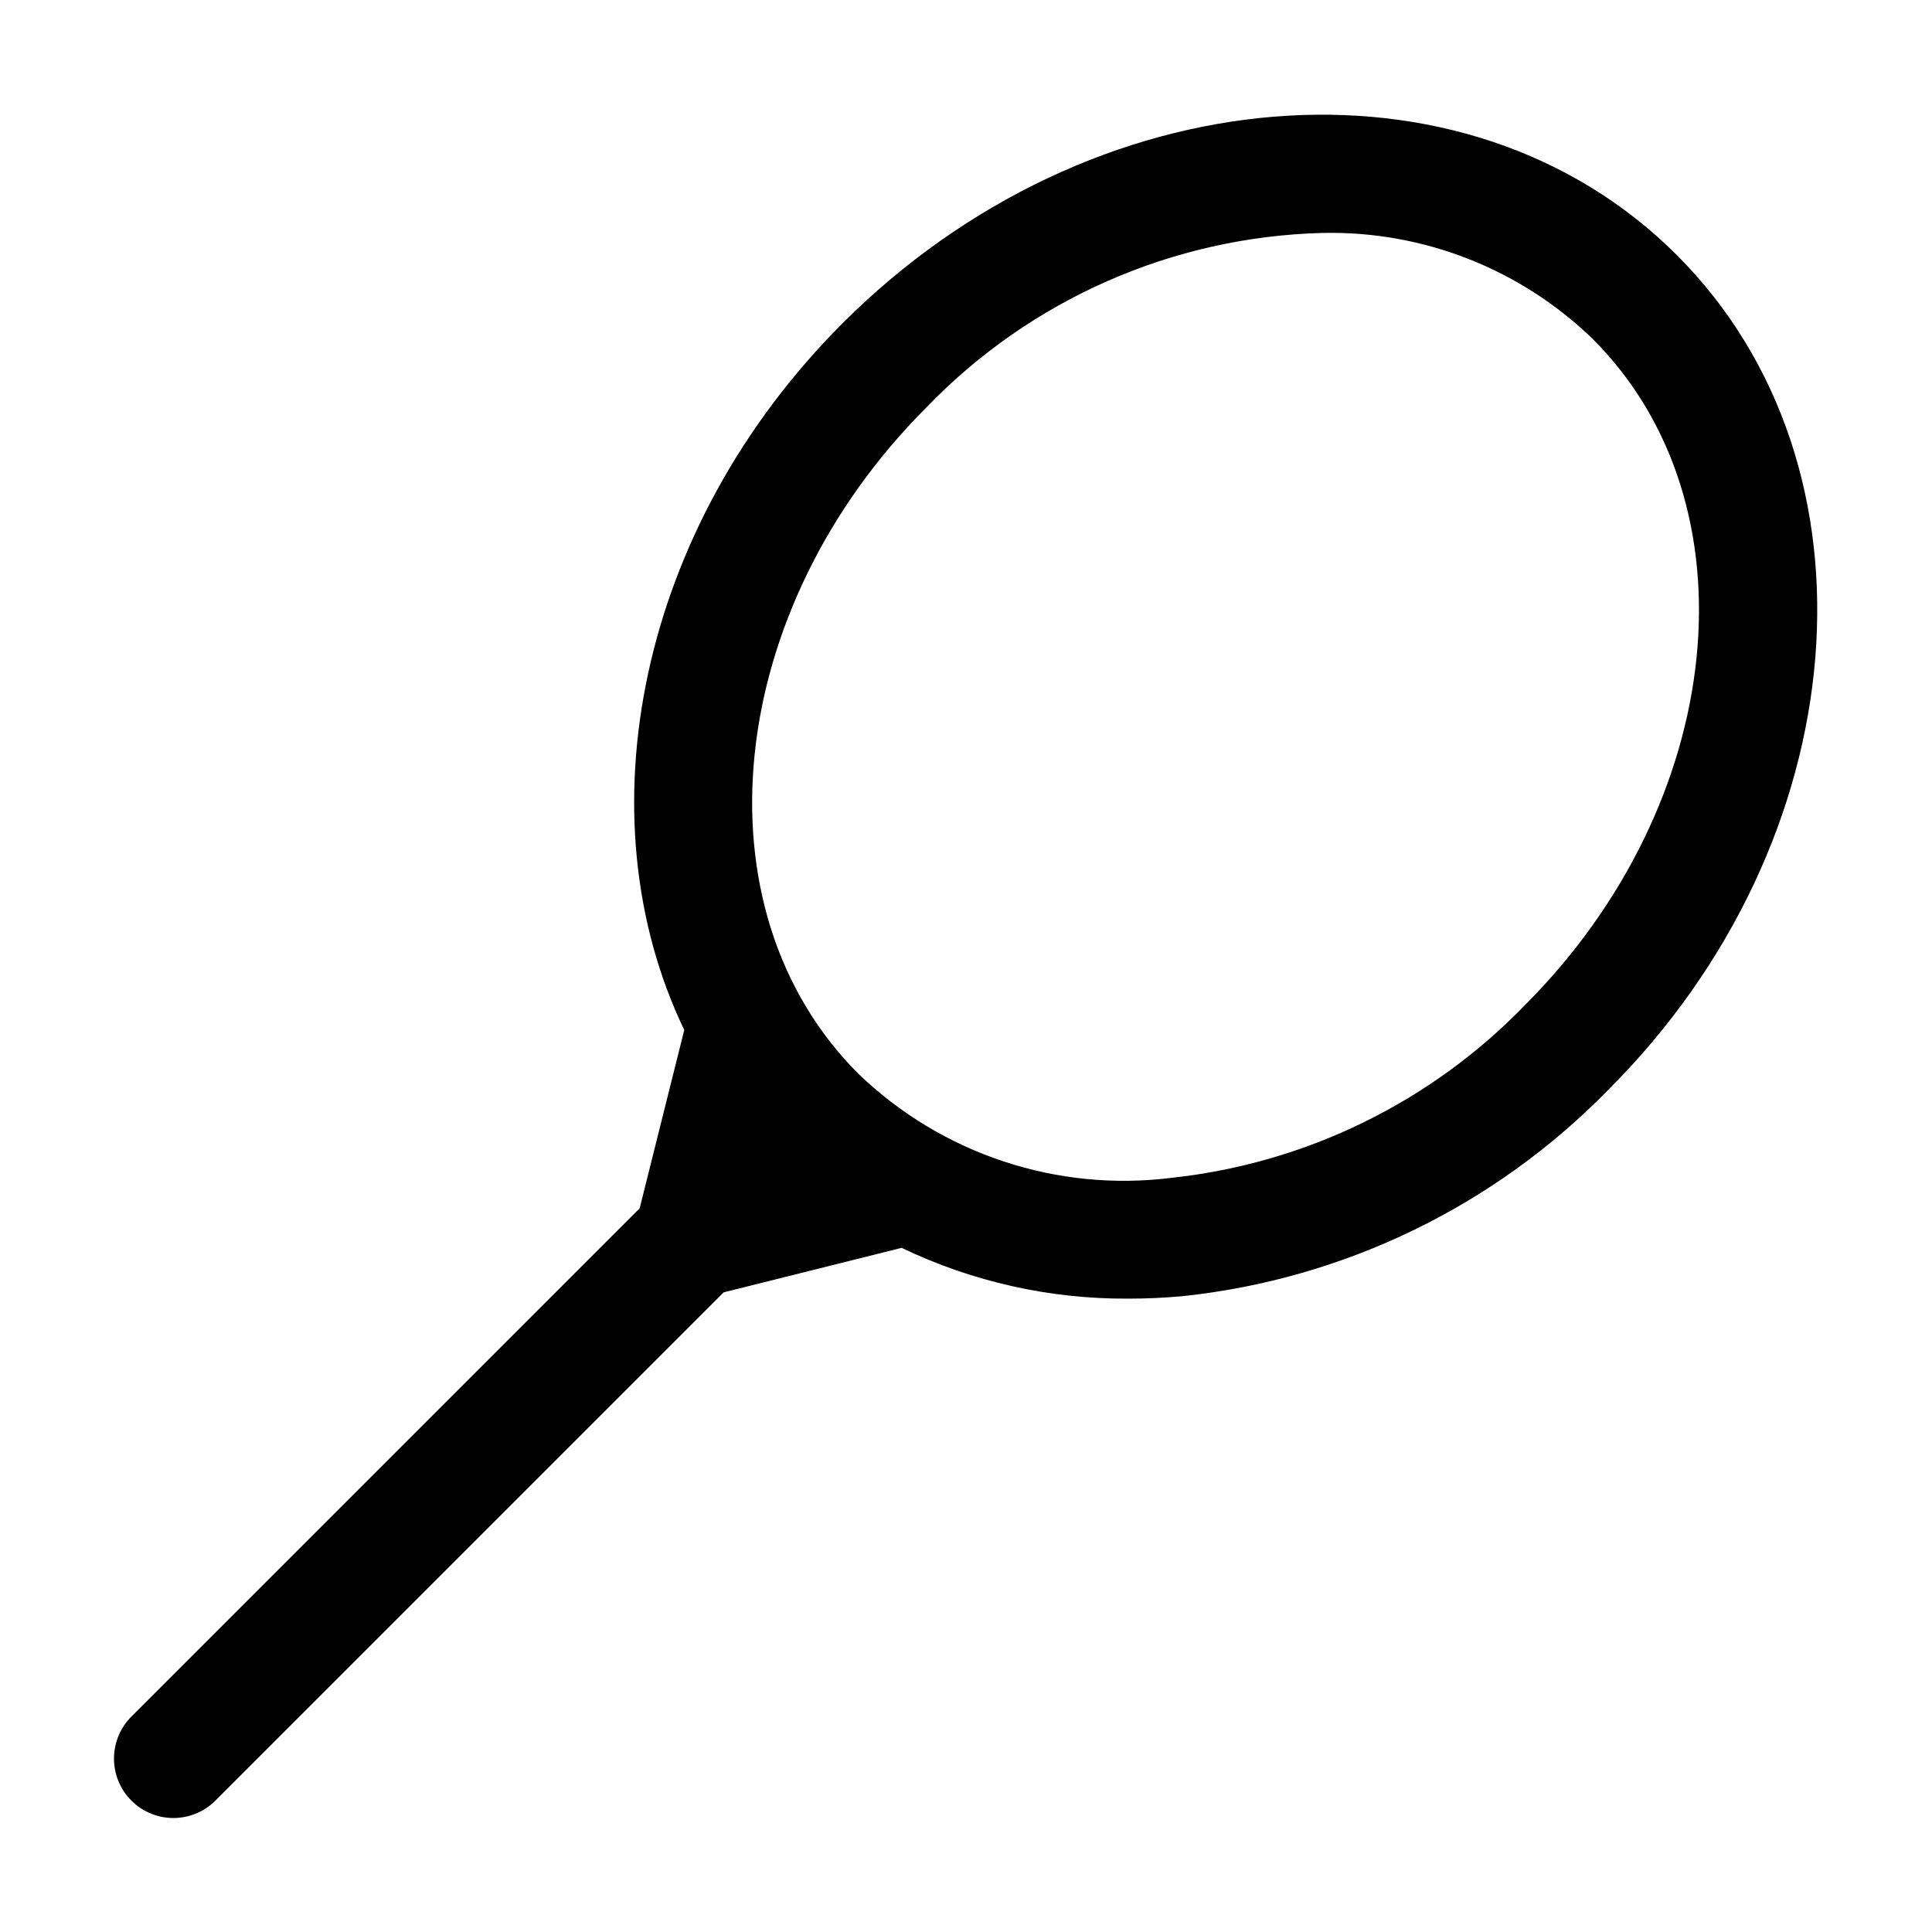
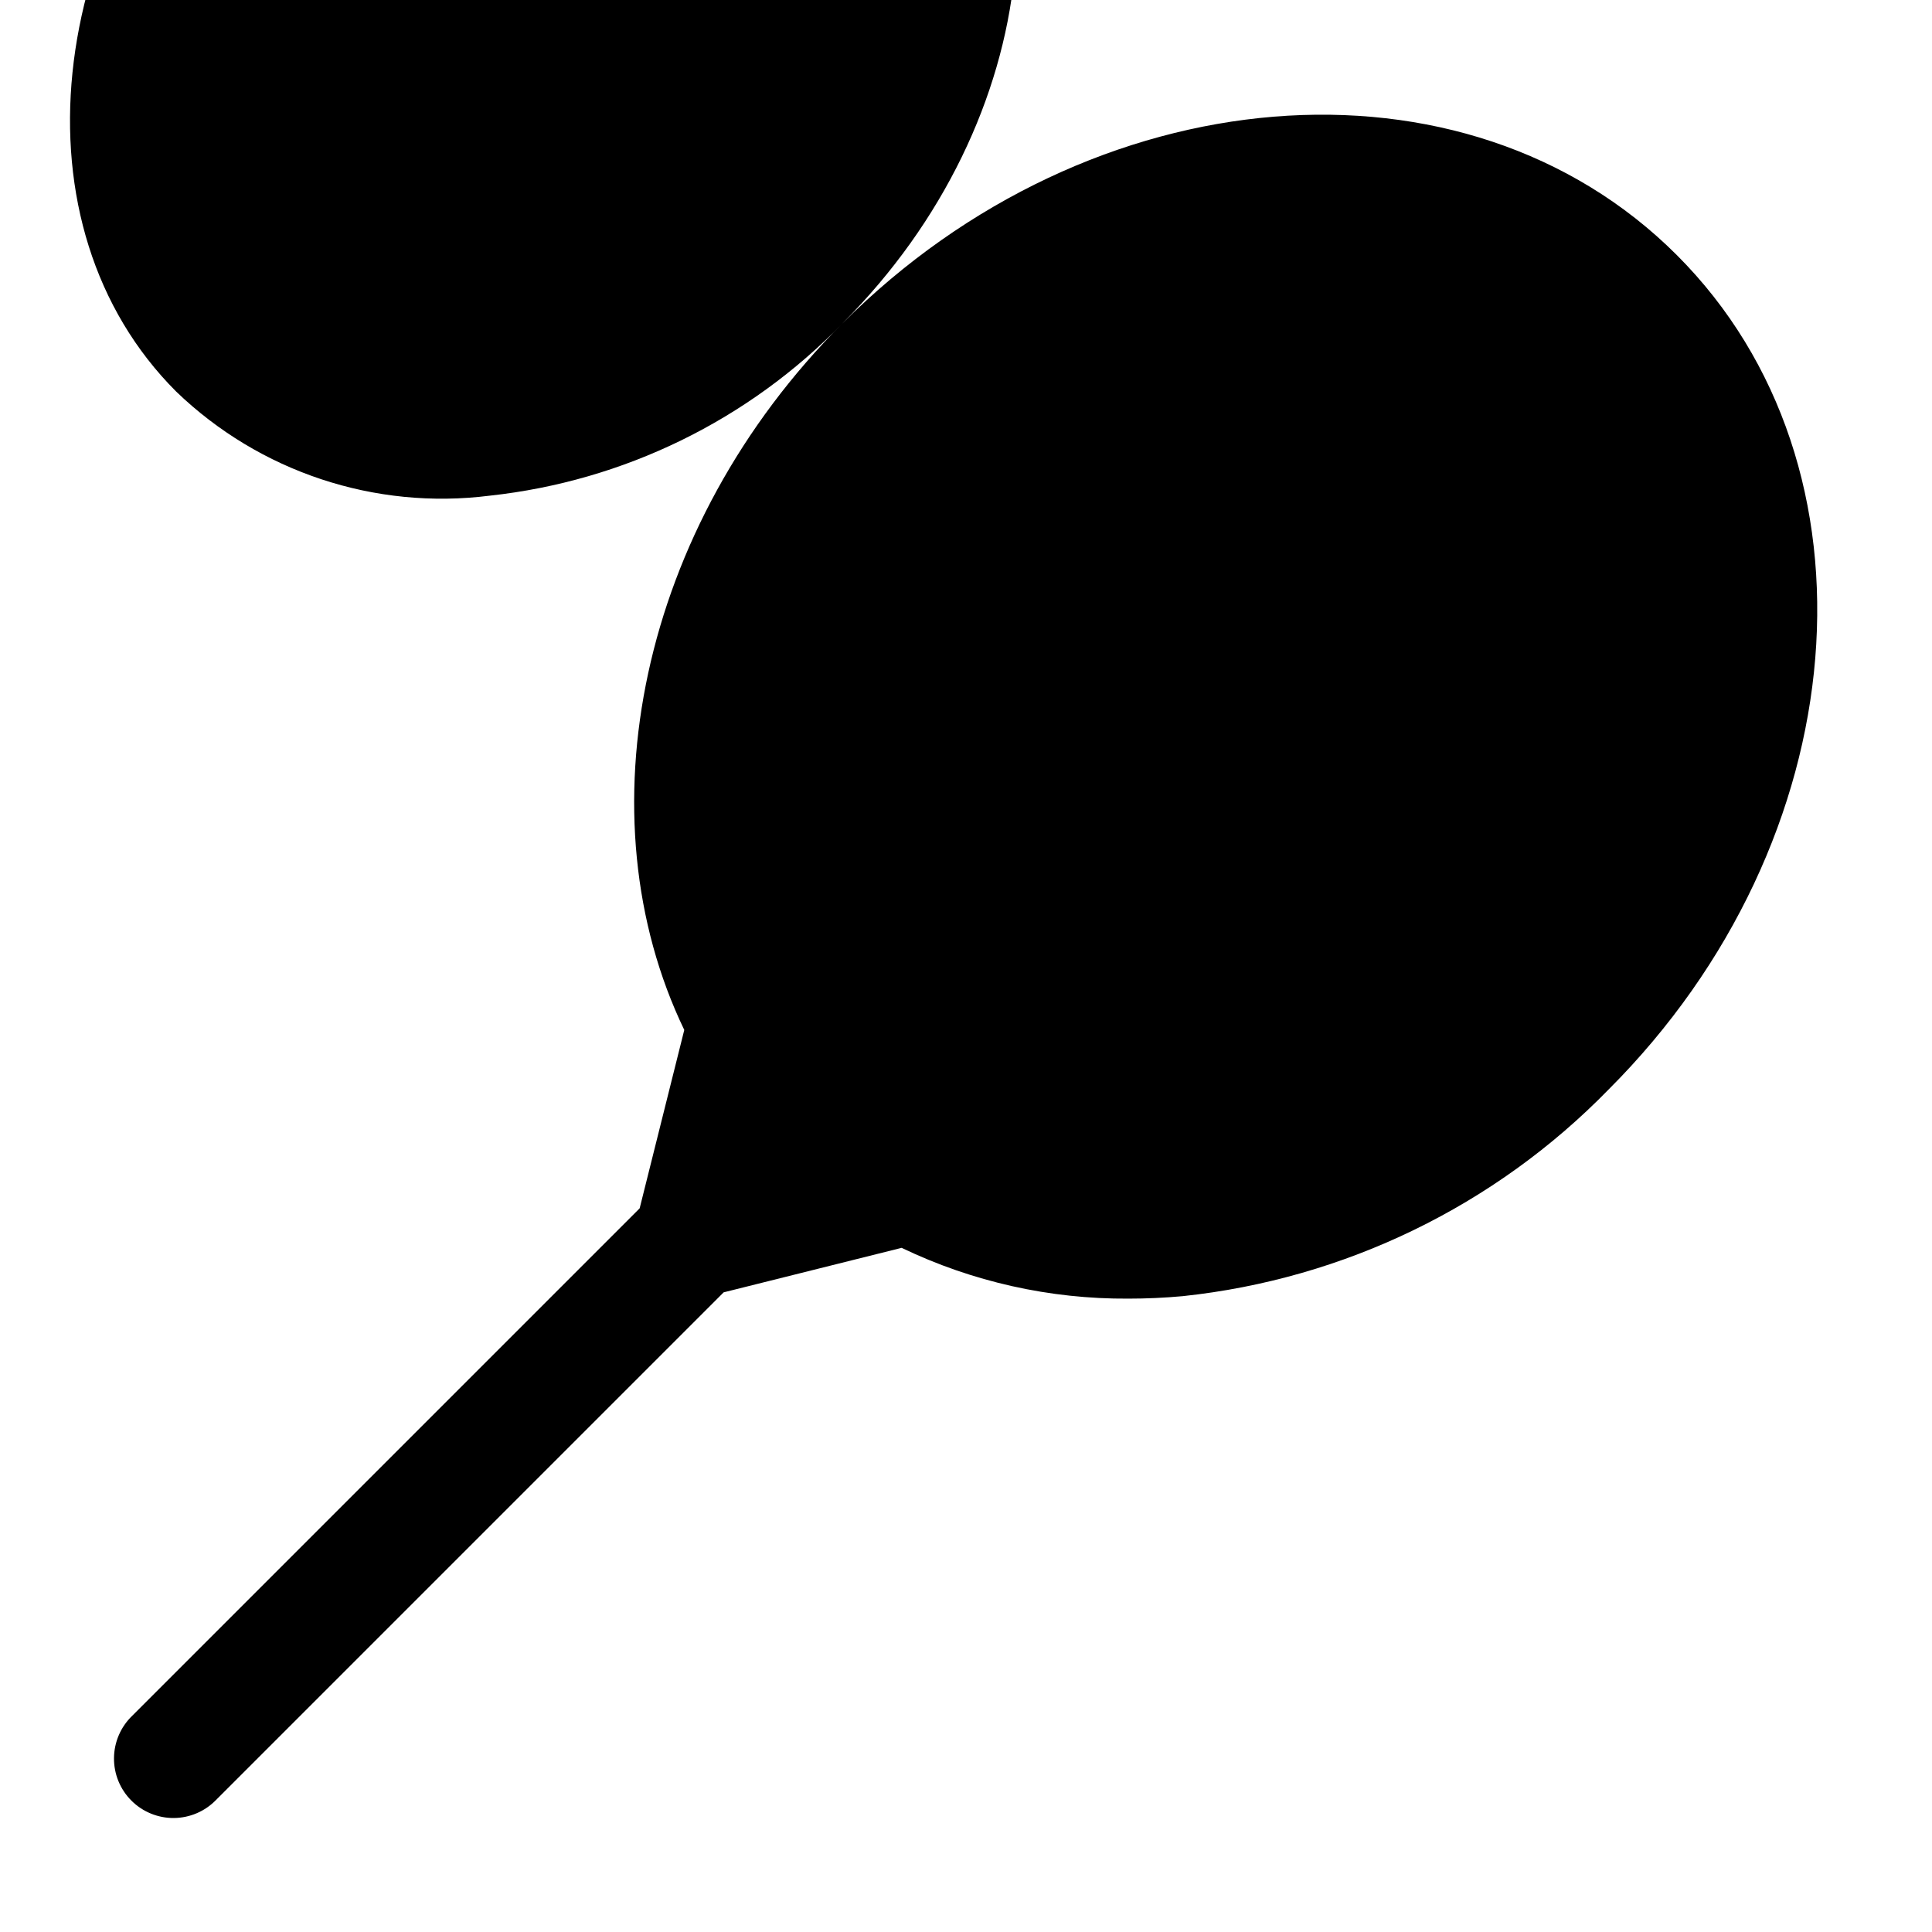
<svg xmlns="http://www.w3.org/2000/svg" fill="#000000" width="800px" height="800px" version="1.1" viewBox="144 144 512 512">
-   <path d="m367.28 229.68c-54.137 54.137-69.207 130.62-41.941 187.27l-11.824 47.27-134.5 134.5c-3.039 2.934-4.769 6.965-4.805 11.188-0.039 4.223 1.621 8.285 4.609 11.27 2.984 2.988 7.047 4.648 11.27 4.613 4.223-0.039 8.254-1.77 11.188-4.809l134.5-134.5 47.172-11.793v0.004c18.746 8.992 39.293 13.594 60.082 13.457 4.746 0 9.555-0.211 14.402-0.656 42.859-4.543 82.785-23.918 112.87-54.777 65.938-65.926 74.059-165.13 18.082-221.11-55.973-55.984-155.18-47.871-221.11 18.074zm180.77 180.77c-24.875 25.66-57.938 41.816-93.469 45.676-30.457 3.856-61.02-6.289-83.129-27.594-43.695-43.707-35.586-122.92 18.082-176.59 27.52-28.555 65.16-45.148 104.8-46.207 26.734-0.625 52.598 9.512 71.793 28.129 43.684 43.703 35.574 122.94-18.082 176.58z" />
+   <path d="m367.28 229.68c-54.137 54.137-69.207 130.62-41.941 187.27l-11.824 47.27-134.5 134.5c-3.039 2.934-4.769 6.965-4.805 11.188-0.039 4.223 1.621 8.285 4.609 11.27 2.984 2.988 7.047 4.648 11.27 4.613 4.223-0.039 8.254-1.77 11.188-4.809l134.5-134.5 47.172-11.793v0.004c18.746 8.992 39.293 13.594 60.082 13.457 4.746 0 9.555-0.211 14.402-0.656 42.859-4.543 82.785-23.918 112.87-54.777 65.938-65.926 74.059-165.13 18.082-221.11-55.973-55.984-155.18-47.871-221.11 18.074zc-24.875 25.66-57.938 41.816-93.469 45.676-30.457 3.856-61.02-6.289-83.129-27.594-43.695-43.707-35.586-122.92 18.082-176.59 27.52-28.555 65.16-45.148 104.8-46.207 26.734-0.625 52.598 9.512 71.793 28.129 43.684 43.703 35.574 122.94-18.082 176.58z" />
</svg>